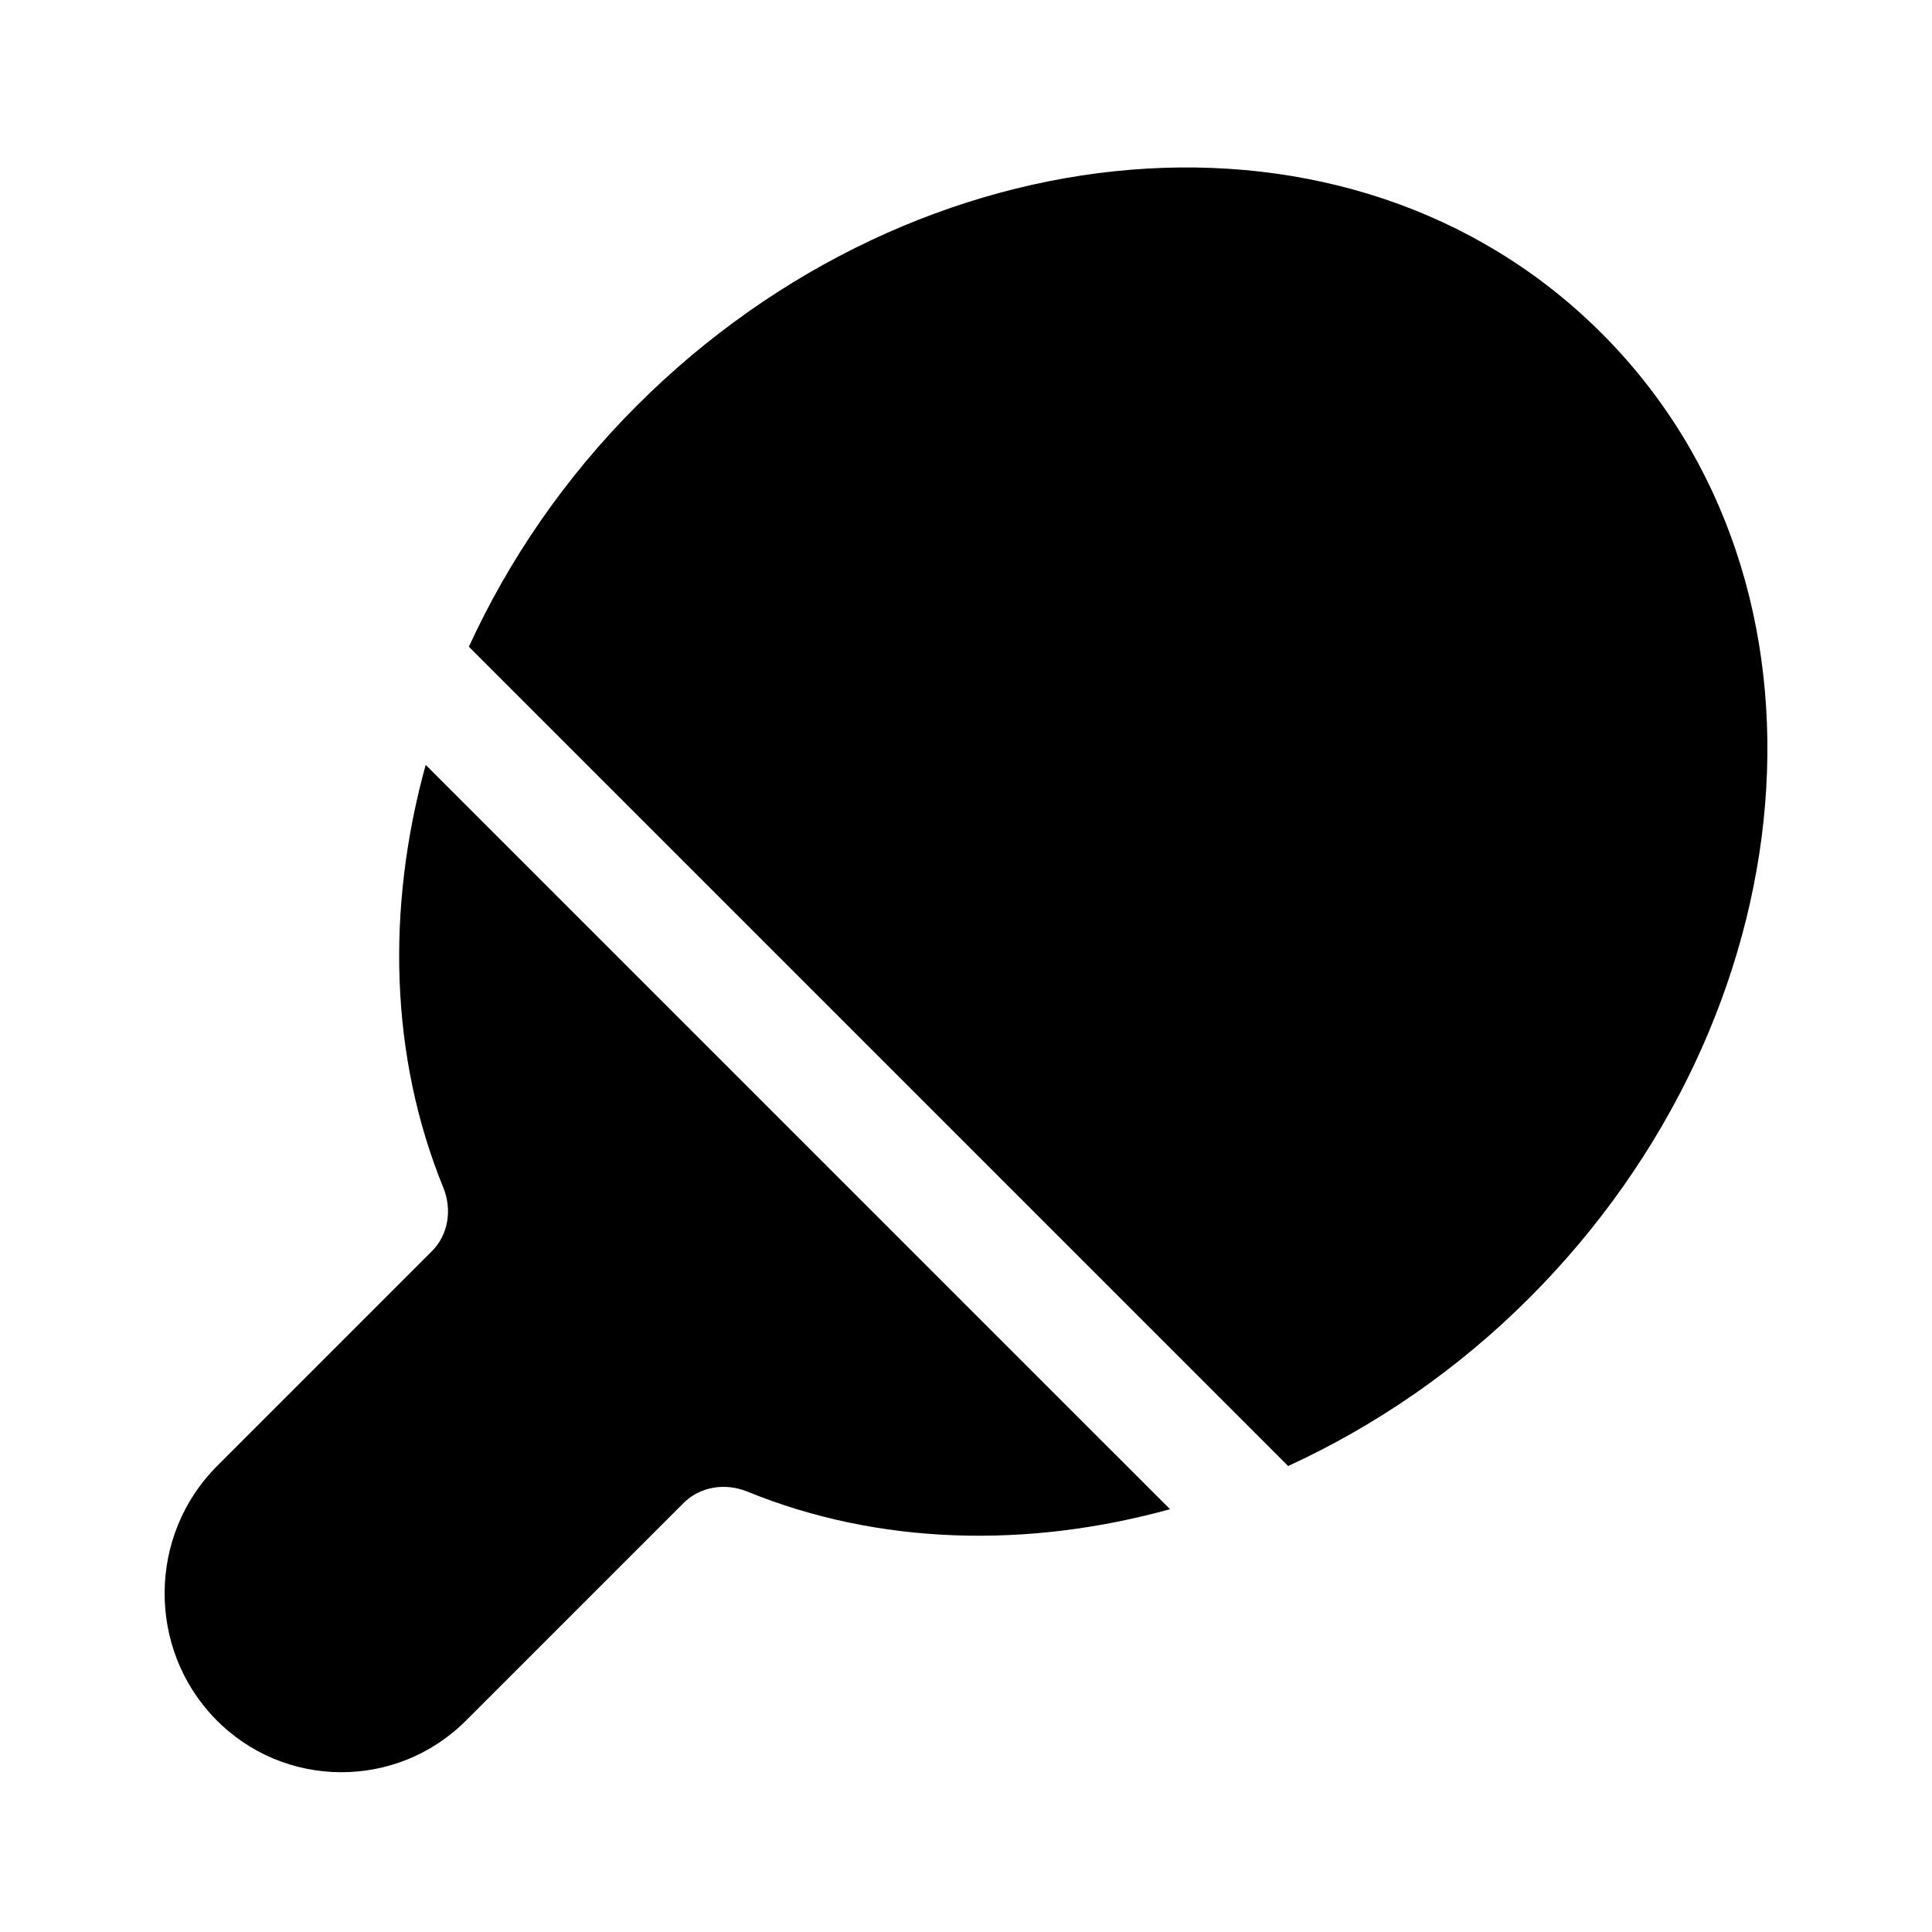
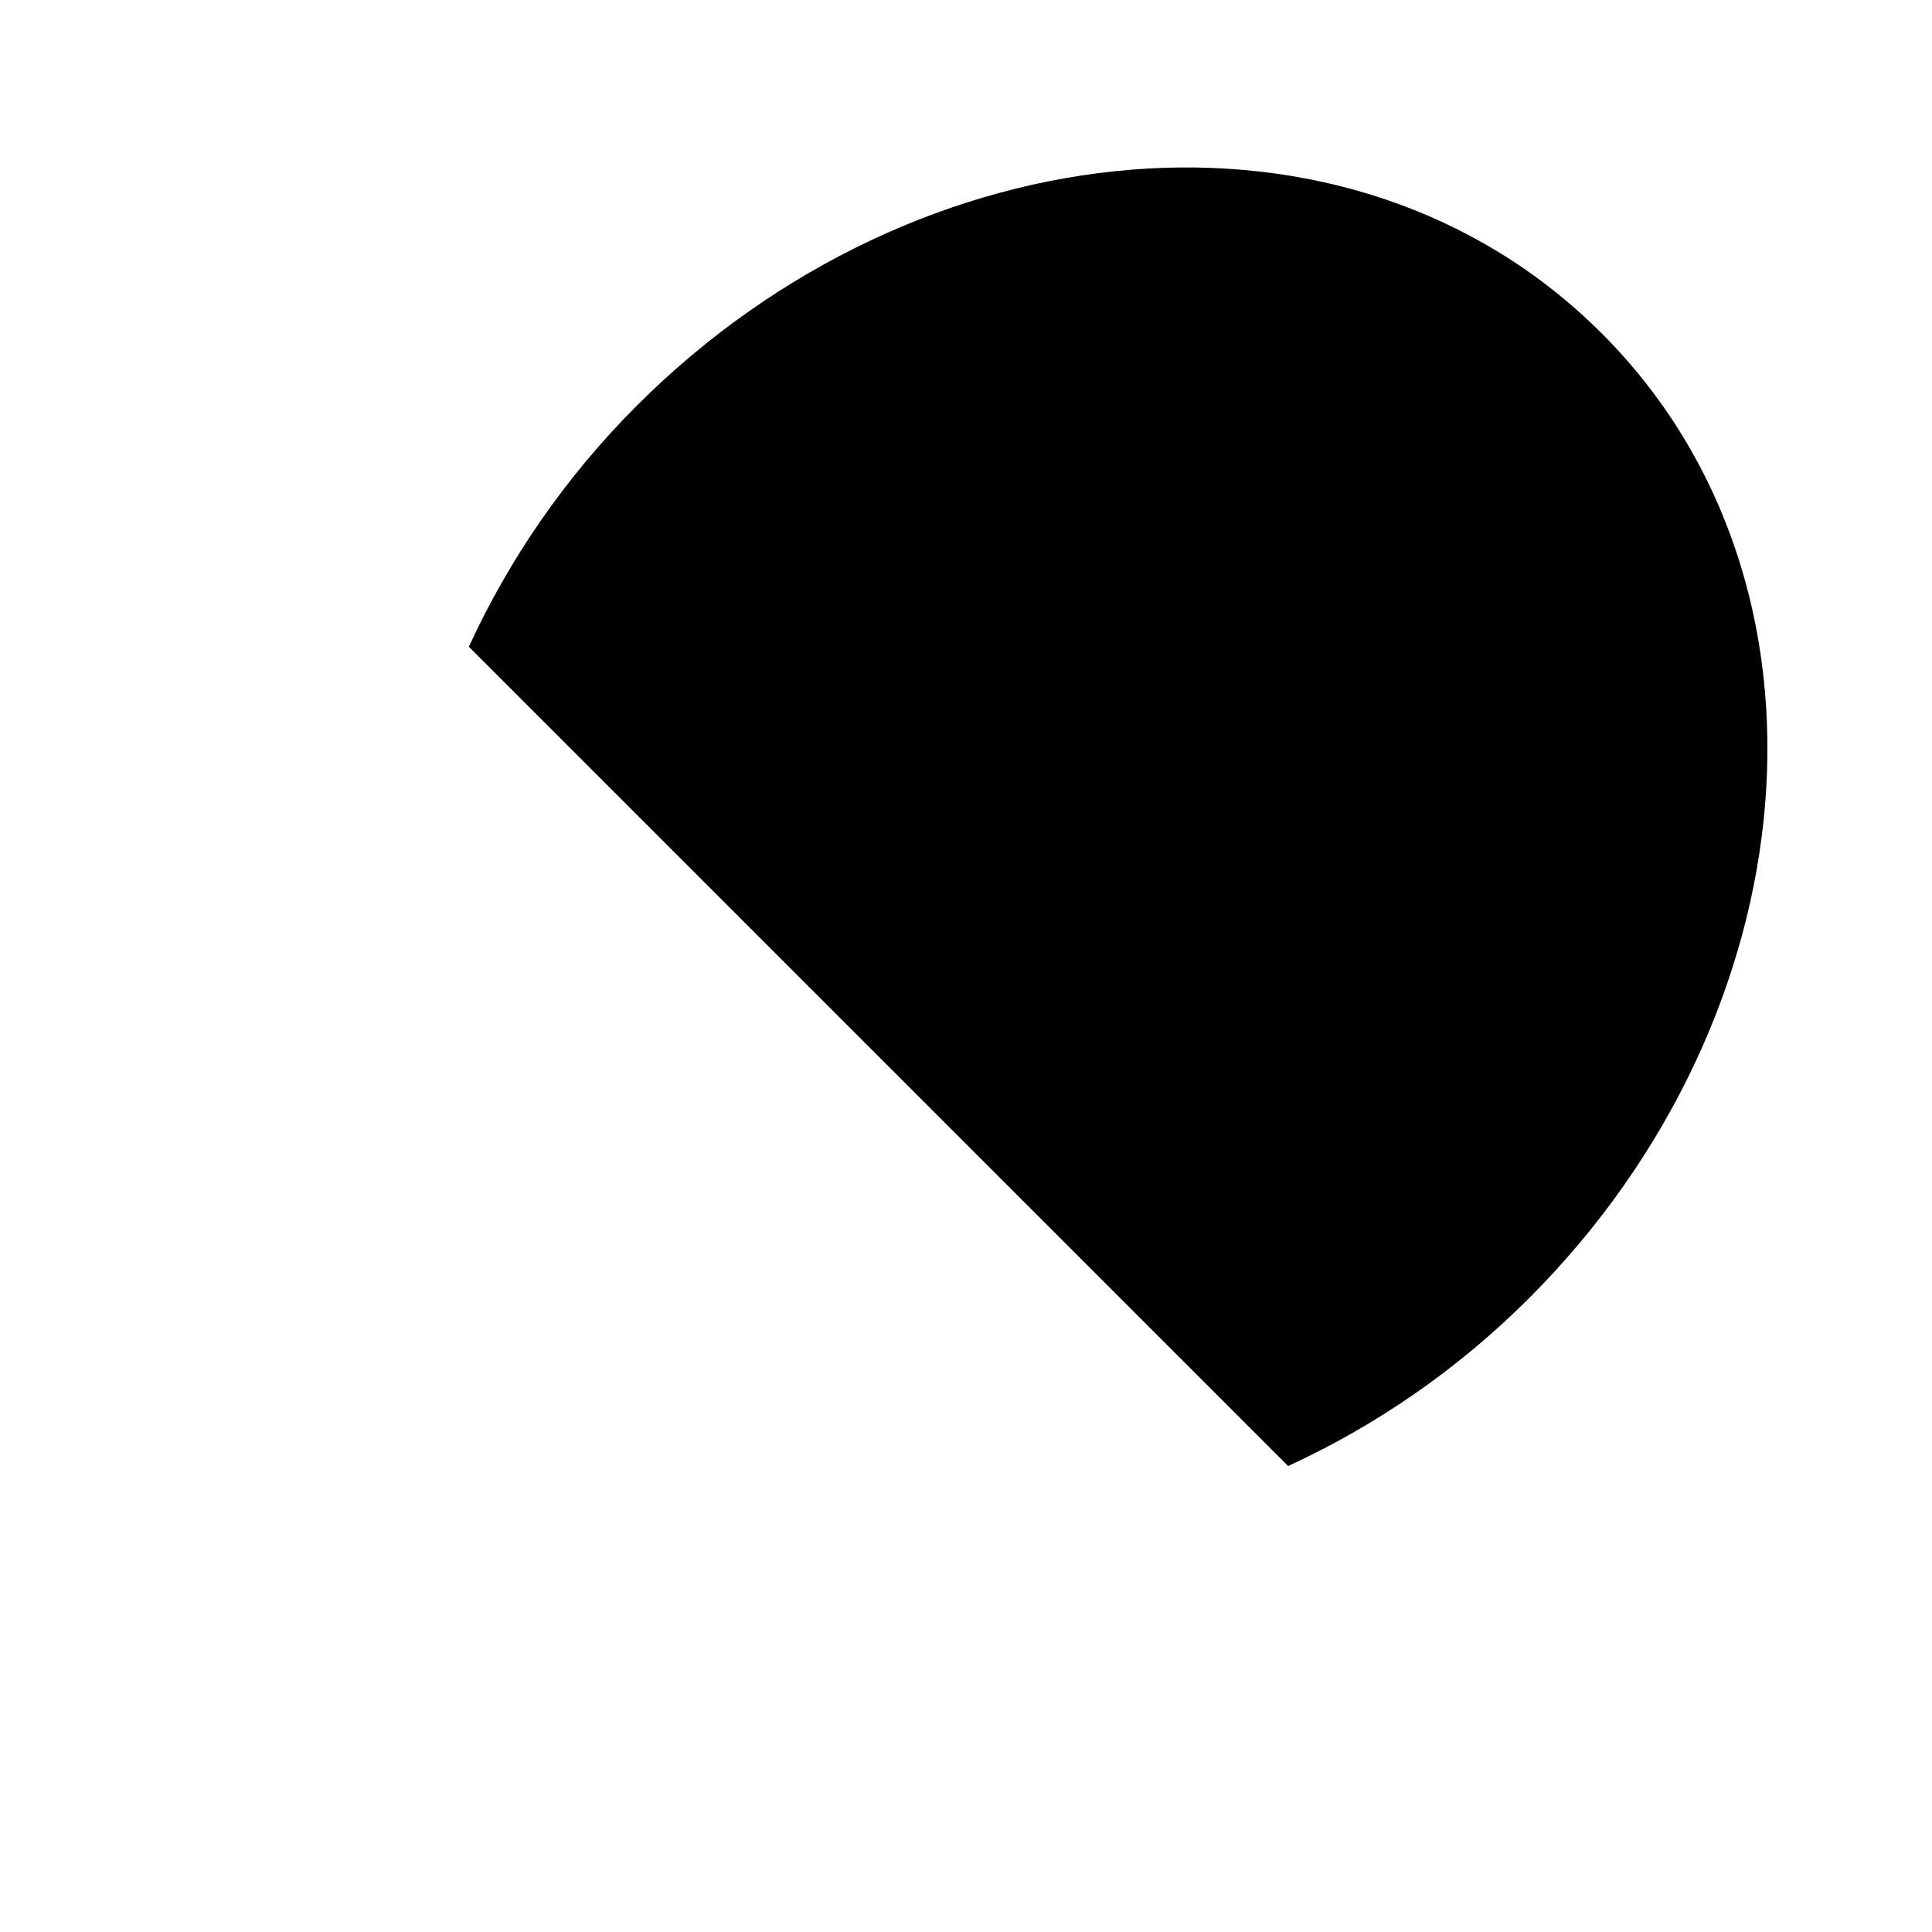
<svg xmlns="http://www.w3.org/2000/svg" fill="#000000" width="800px" height="800px" version="1.1" viewBox="144 144 512 512">
  <g>
-     <path d="m454.07 543.95c-37.922 10.48-77.289 9.512-112.02-4.664-5.984-2.434-12.594-1.25-16.863 2.996l-57.699 57.695c-18.434 18.434-48.367 18.223-66.523-0.543-18-18.59-17.75-48.613 0.555-66.914l56.949-56.953c4.266-4.266 5.441-10.887 3.004-16.871-14.168-34.707-15.133-74.07-4.66-112z" />
    <path d="m568.44 232.32c-66.508-66.508-181.05-55.461-255.7 19.203-19.02 19.016-33.906 40.828-44.488 63.867l217.12 217.12c23.039-10.586 44.855-25.477 63.863-44.496 74.555-74.527 85.801-189.1 19.207-255.7z" />
  </g>
</svg>